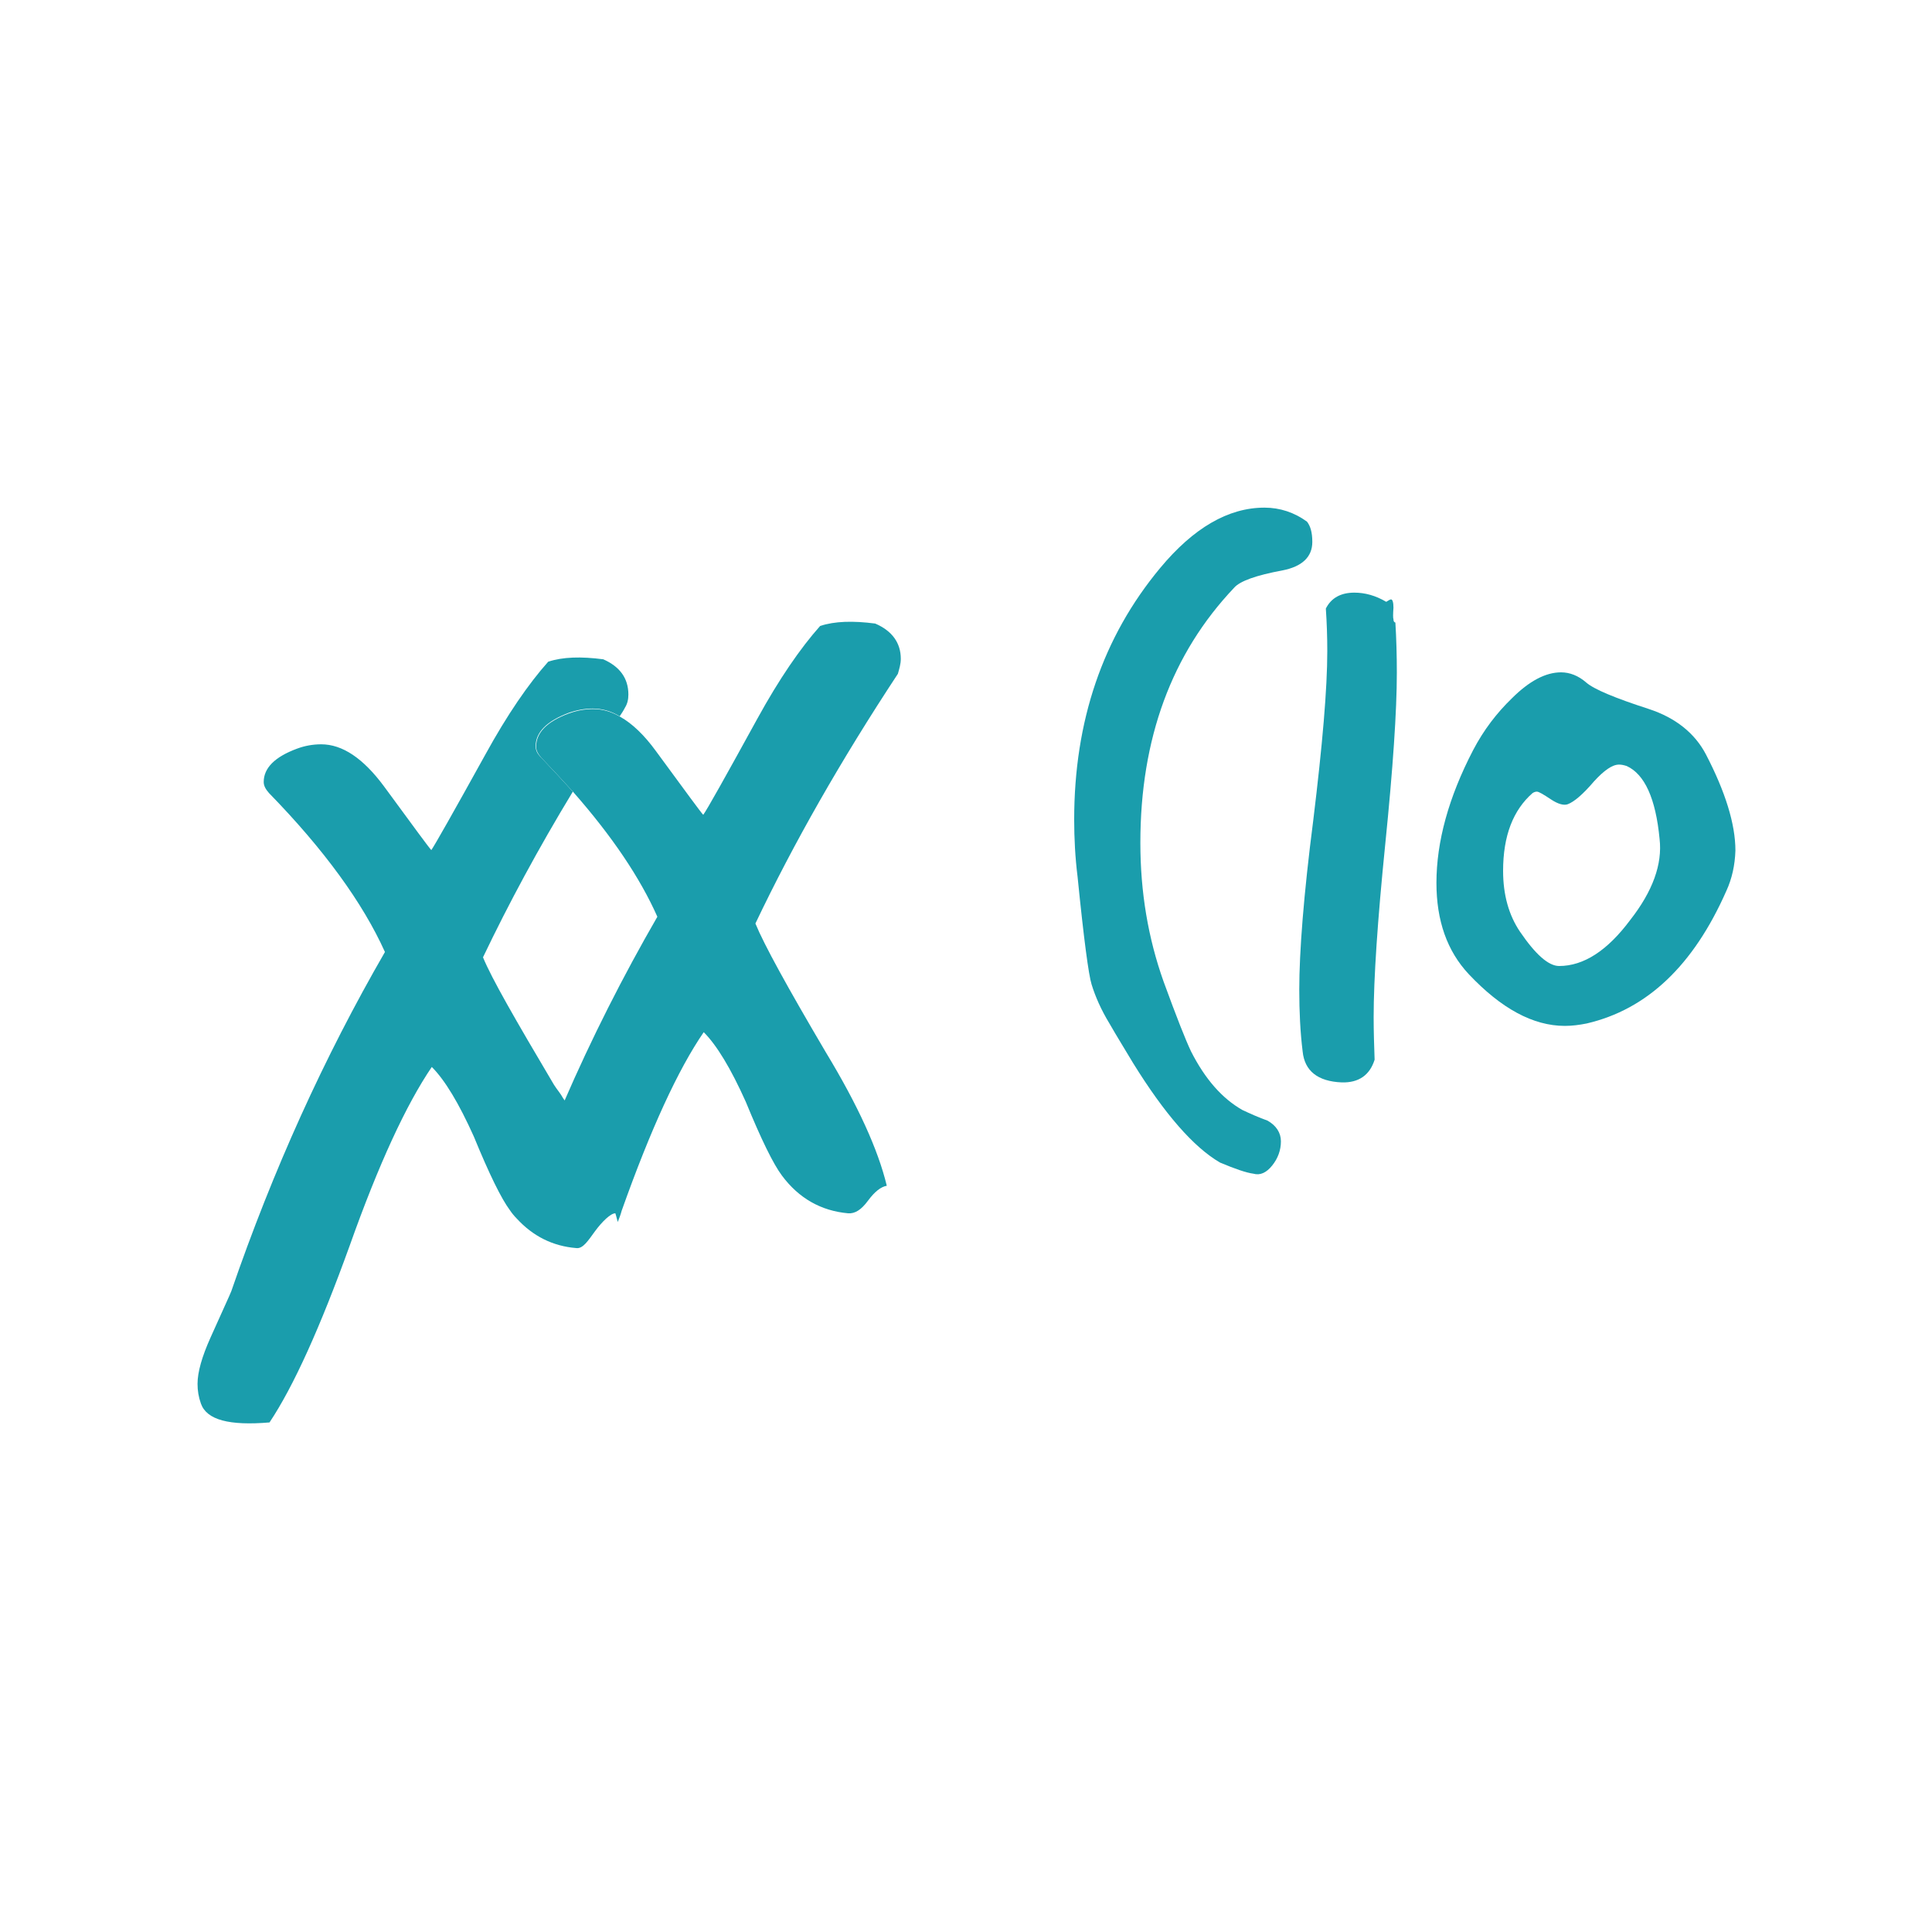
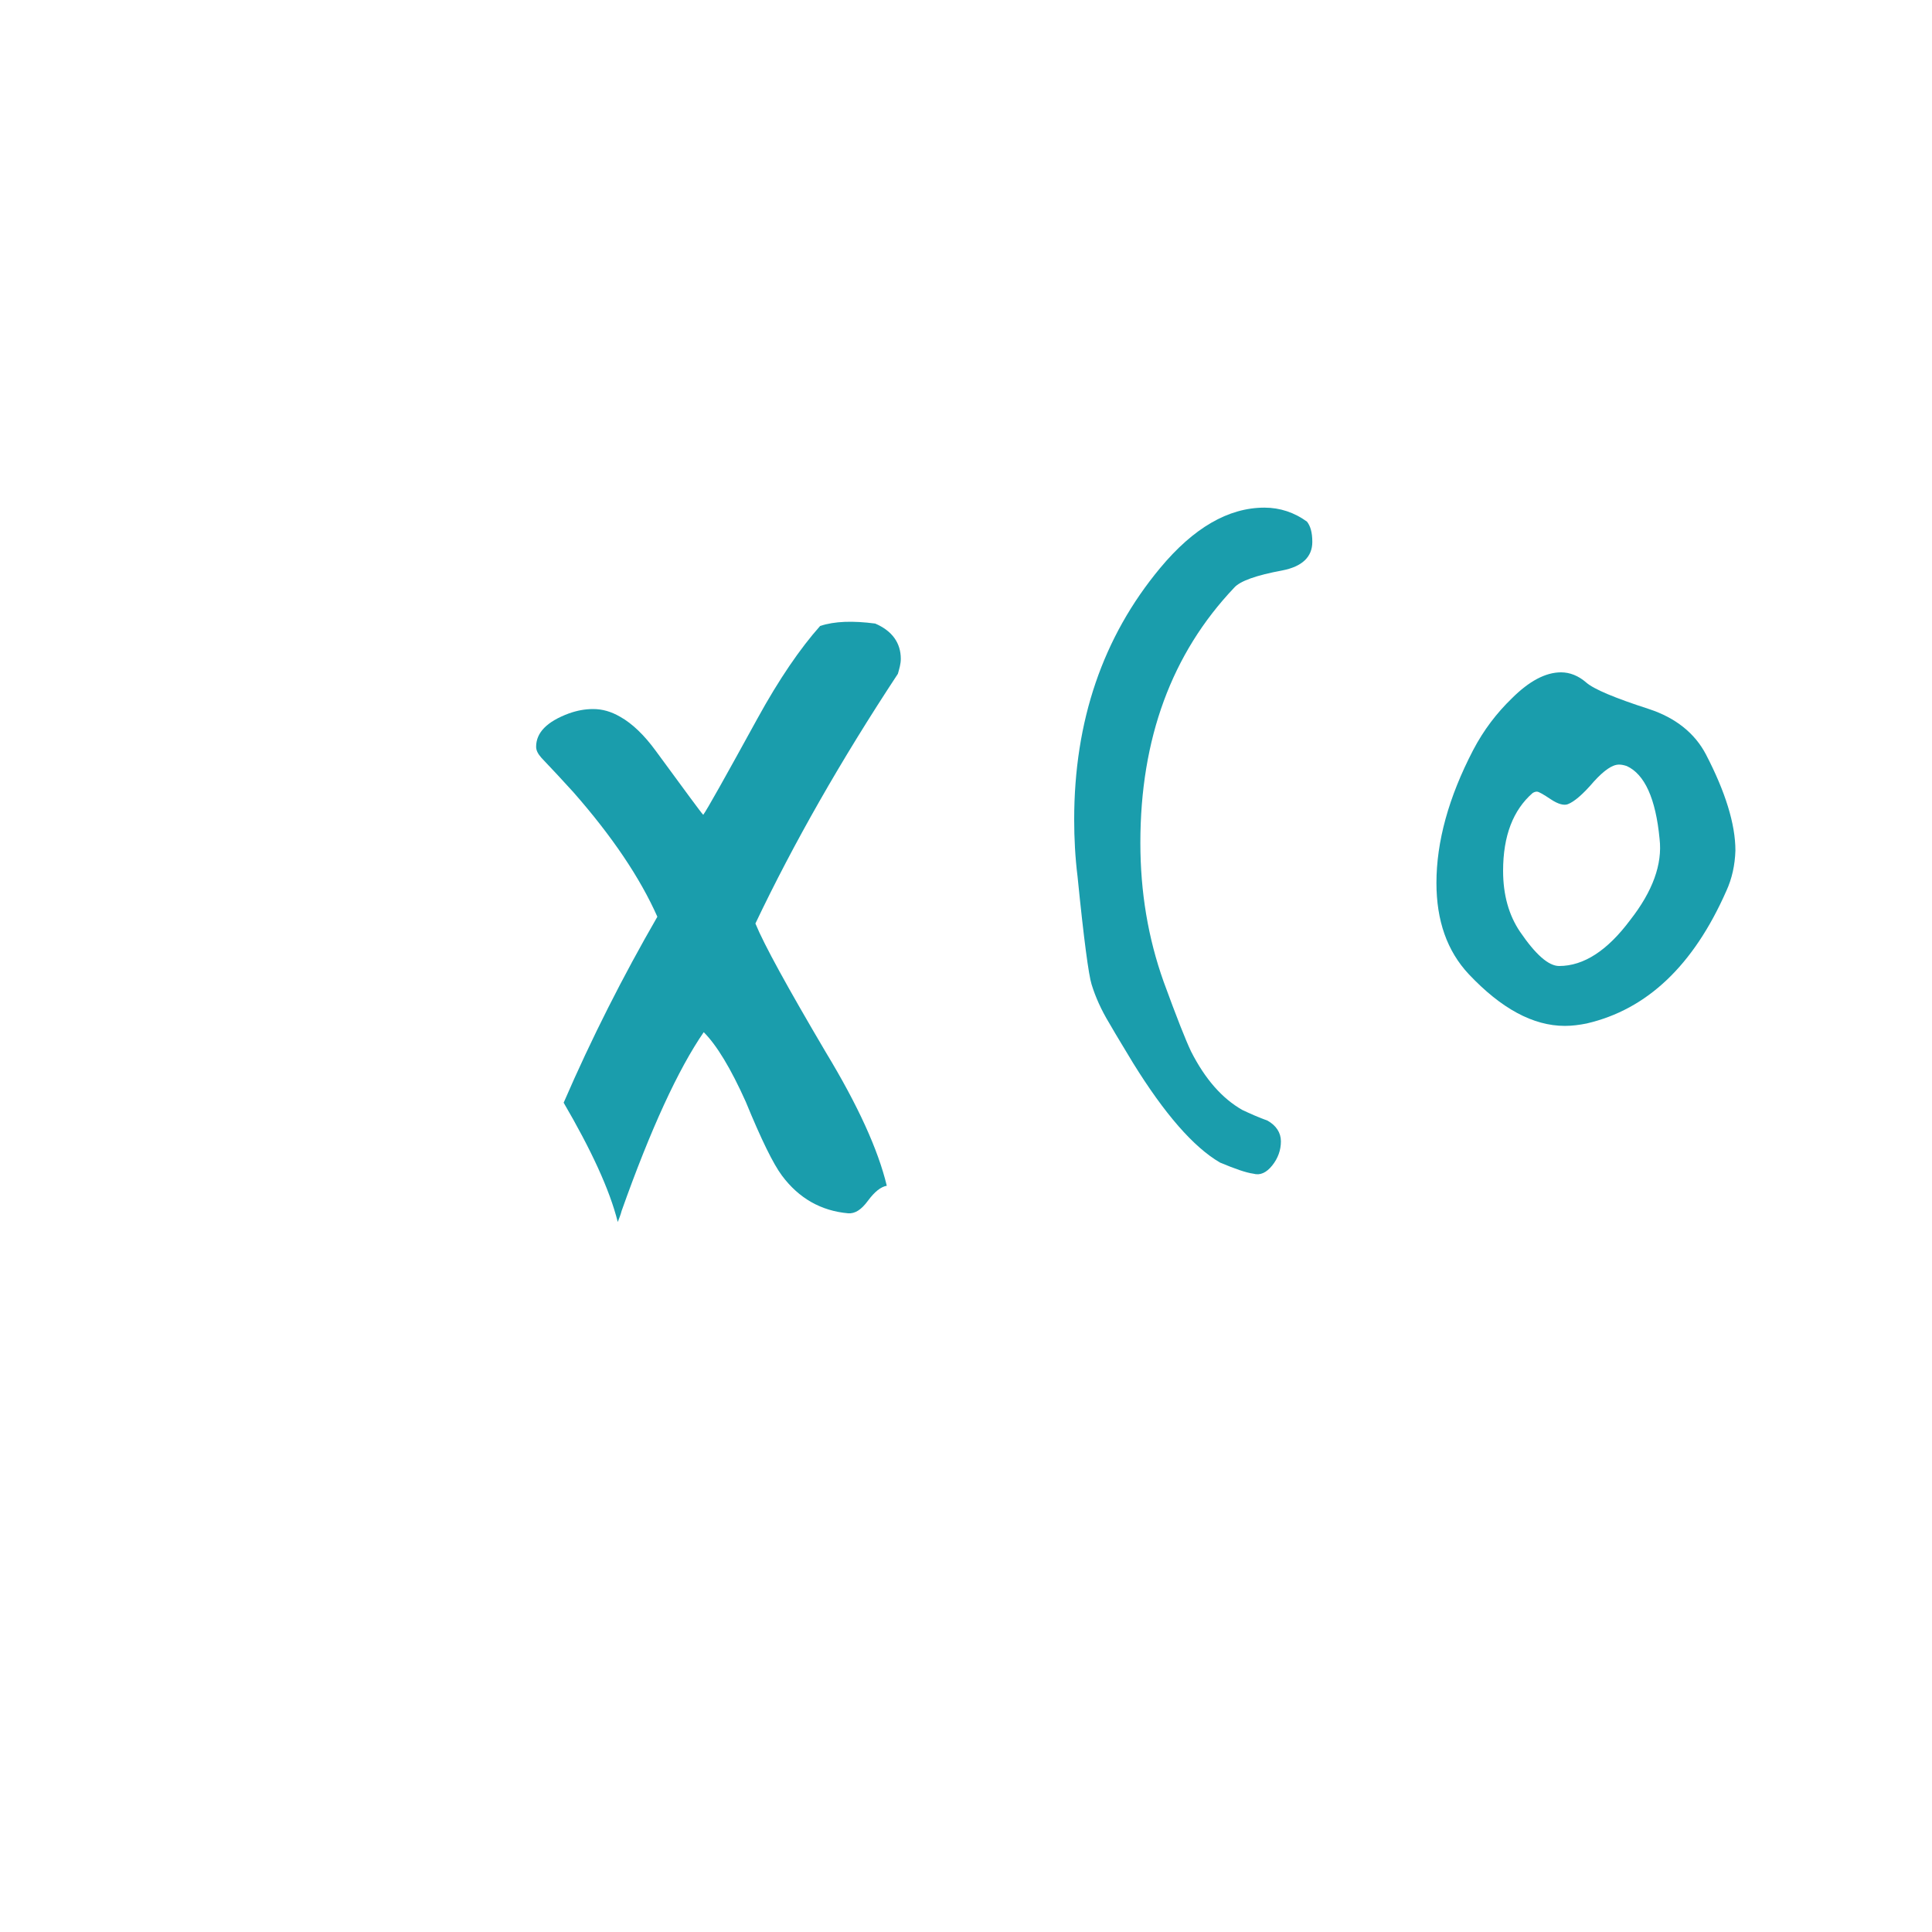
<svg xmlns="http://www.w3.org/2000/svg" version="1.1" id="Livello_1" x="0px" y="0px" width="600px" height="600px" viewBox="0 0 600 600" enable-background="new 0 0 600 600" xml:space="preserve">
  <g>
    <g>
      <g>
        <path fill="#1A9DAC" d="M191.55,379.2L191.55,379.2L191.55,379.2L191.55,379.2z" />
      </g>
      <g>
        <g>
          <path fill="#1A9DAC" d="M279.75,204.6c0-4.95-2.7-8.7-7.95-10.95c-6.9-0.9-12.6-0.75-17.1,0.75      c-6.15,6.899-12.75,16.5-19.5,28.8c-10.051,18.3-15.601,28.2-16.801,29.85c-0.75-0.75-5.55-7.35-14.699-19.8      c-3.601-4.95-7.351-8.55-11.101-10.649c-2.85-1.65-5.55-2.4-8.399-2.4c-2.551,0-4.95,0.45-7.5,1.35      c-6.9,2.551-10.2,6-10.2,10.351c0,1.2,0.6,2.25,1.649,3.45c3.45,3.6,6.75,7.199,9.9,10.649c12,13.65,20.7,26.55,26.1,38.7      c-10.649,18.45-20.399,37.65-29.1,57.75c8.4,14.4,14.25,26.85,16.8,37.05c0.45-1.2,0.9-2.25,1.2-3.45      c9-25.35,17.55-43.949,25.5-55.5c4.05,4.051,8.4,11.25,13.05,21.601c4.8,11.7,8.55,19.35,11.25,22.95      c5.25,7.05,12.15,10.949,20.55,11.699c2.101,0.15,4.051-1.05,6.15-3.899c2.1-2.851,4.05-4.351,5.85-4.65      c-2.699-11.25-9-25.05-18.899-41.399c-11.851-20.101-19.2-33.45-21.9-40.051c11.85-24.899,26.55-50.699,44.25-77.55      C279.3,207.6,279.75,206.25,279.75,204.6z" />
        </g>
        <g>
-           <path fill="#1A9DAC" d="M150,297.3c7.95-16.649,17.25-33.899,27.899-51.449c-3.149-3.45-6.449-7.051-9.899-10.65      c-1.2-1.2-1.65-2.25-1.65-3.45c0-4.35,3.45-7.8,10.2-10.35c2.55-0.9,5.1-1.351,7.5-1.351c2.85,0,5.7,0.75,8.4,2.4      c0.6-0.9,1.199-1.8,1.649-2.7c0.75-1.2,1.05-2.55,1.05-4.05c0-5.1-2.699-8.7-7.8-10.95c-6.899-0.899-12.6-0.75-17.1,0.75      c-6.15,6.9-12.75,16.5-19.5,28.8c-10.05,18.15-15.75,28.2-16.8,29.7c-0.75-0.75-5.551-7.35-14.7-19.8      c-6.45-8.7-12.9-13.05-19.5-13.05c-2.55,0-5.101,0.45-7.5,1.35c-6.9,2.55-10.351,6-10.351,10.351c0,1.199,0.601,2.25,1.65,3.449      c17.1,17.551,29.1,34.051,36,49.351c-18.9,32.7-34.8,67.8-47.7,105.3c-0.45,1.2-2.7,6-6.45,14.4c-2.699,6-4.05,10.8-4.05,14.399      c0,2.101,0.3,4.051,1.05,6.15c1.801,5.1,8.851,6.9,21.301,5.85c7.5-11.25,15.75-29.55,24.899-54.899      c9-25.351,17.55-43.801,25.5-55.5c4.05,4.05,8.4,11.25,13.05,21.6c4.801,11.7,8.551,19.35,11.25,22.95      c0.601,0.899,1.351,1.8,2.101,2.55c4.95,5.4,11.1,8.55,18.45,9.15c2.1,0.3,3.75-2.4,5.85-5.25c2.1-2.851,4.8-5.551,6.3-5.551      h0.601C190.65,360.9,174.9,341.25,174.9,341.1c-0.899-1.65-1.8-2.551-2.85-4.2C160.05,316.65,152.7,303.9,150,297.3z" />
-         </g>
+           </g>
      </g>
    </g>
    <g>
      <path fill="#1A9DAC" d="M407.55,168.3c0,4.65-3.15,7.65-9.3,8.851c-8.101,1.5-13.2,3.3-15,5.399    c-19.351,20.4-29.101,46.801-29.101,79.2c0,15.3,2.4,29.55,7.2,43.05c4.05,11.101,6.9,18.301,8.55,21.75    c4.351,8.551,9.601,14.551,15.9,18.15c2.55,1.2,5.25,2.4,7.8,3.3c2.7,1.5,4.2,3.75,4.2,6.45s-0.9,5.25-2.7,7.5    s-3.75,3.15-5.85,2.55c-2.25-0.3-5.7-1.5-10.351-3.45c-8.25-4.8-17.25-15.149-27-30.899c-2.399-4.05-4.95-8.101-7.35-12.3    c-2.55-4.2-4.351-8.25-5.55-12.15c-0.9-2.85-2.4-13.95-4.351-33.45c-0.75-6-1.05-12-1.05-17.7c0-30.6,8.85-56.699,26.7-78.149    c10.35-12.45,21.149-18.75,32.399-18.75c4.801,0,9.301,1.5,13.2,4.35C406.949,163.35,407.55,165.3,407.55,168.3z" />
    </g>
    <g>
-       <path fill="#1A9DAC" d="M433.35,193.35c0.3,4.949,0.45,10.199,0.45,15.6c0,11.85-1.2,29.55-3.601,53.25    c-2.399,23.7-3.6,41.7-3.6,53.7c0,4.5,0.15,8.85,0.3,13.2c-1.5,4.8-4.95,7.199-10.2,7.05c-7.5-0.3-11.55-3.601-12.149-9.601    c-0.75-6-1.05-12.449-1.05-19.199c0-11.7,1.35-29.4,4.35-52.65c2.85-23.4,4.35-40.8,4.35-52.5c0-4.5-0.149-8.85-0.449-13.2    c1.649-3.3,4.649-4.95,8.85-4.95c3.3,0,6.6,0.9,9.9,2.851c0.75-0.45,1.199-0.75,1.5-0.75c0.449,0,0.75,0.899,0.75,2.55    c-0.15,2.1-0.15,3.3,0,3.6C432.75,192.9,432.9,193.2,433.35,193.35z" />
-     </g>
+       </g>
    <g>
      <path fill="#1A9DAC" d="M536.1,276.75c-10.2,23.101-24.6,36.75-43.35,41.101c-2.25,0.449-4.5,0.75-6.75,0.75    c-9.9,0-19.801-5.4-29.851-16.051c-6.75-7.199-10.05-16.649-10.05-28.35c0-12.75,3.75-26.55,11.4-41.25    c3.3-6.3,7.35-11.55,12-16.05c5.399-5.4,10.5-8.1,15.3-8.1c2.7,0,5.399,1.05,7.8,3.149s8.85,4.8,19.5,8.25    c8.25,2.7,14.25,7.5,17.7,14.1c6,11.551,9.149,21.601,9.149,29.851C538.8,268.65,537.9,272.85,536.1,276.75z M515.4,260.55    c-1.2-12.6-4.649-20.1-10.2-22.649c-0.899-0.3-1.649-0.45-2.399-0.45c-2.101,0-4.65,1.8-7.8,5.25c-3.45,4.05-6.15,6.3-8.101,7.05    c-1.2,0.45-3,0-5.25-1.5s-3.75-2.399-4.35-2.399c-0.45,0-0.9,0.149-1.351,0.449c-6,5.25-9.149,13.2-9.149,24.15    c0,7.5,1.8,13.8,5.25,18.9c4.8,7.05,8.85,10.649,12.149,10.649c7.65,0,15-4.8,22.051-14.25    C513.3,276.75,516.3,268.35,515.4,260.55z" />
    </g>
  </g>
</svg>